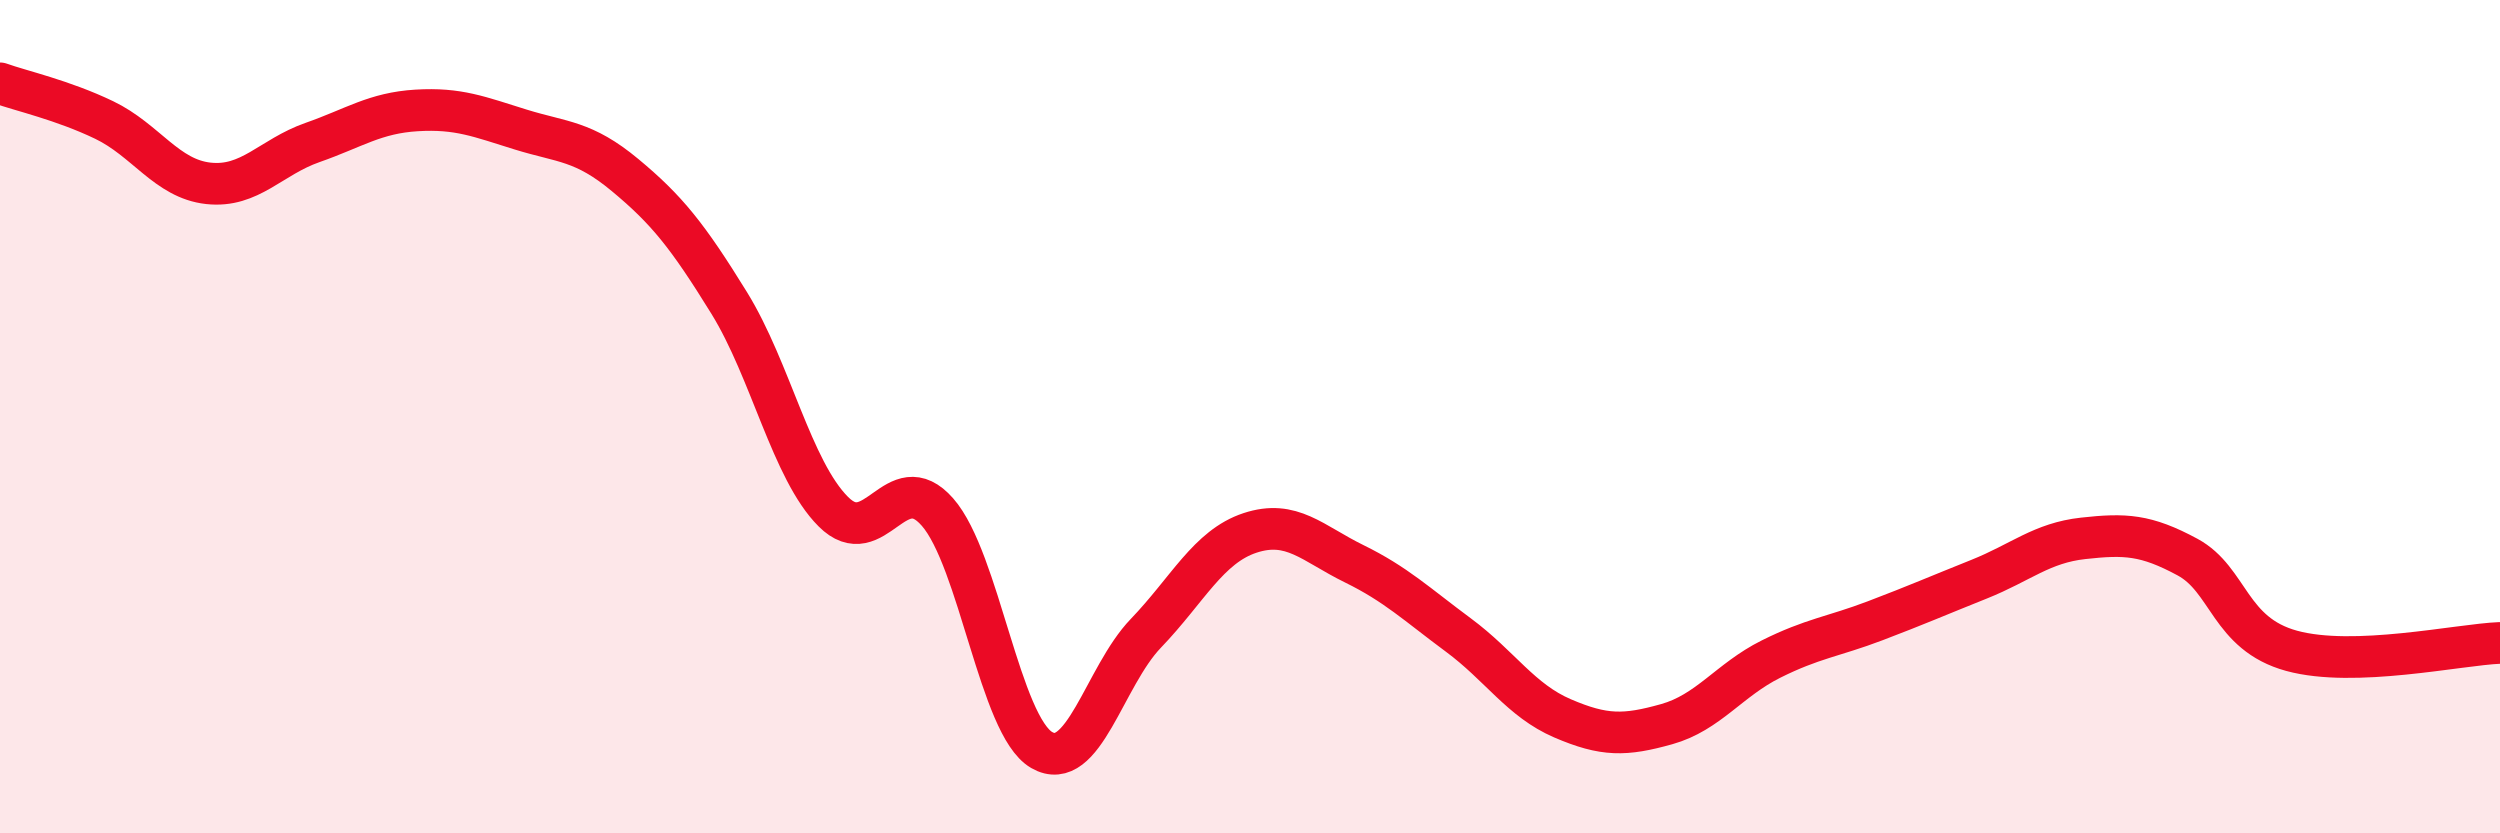
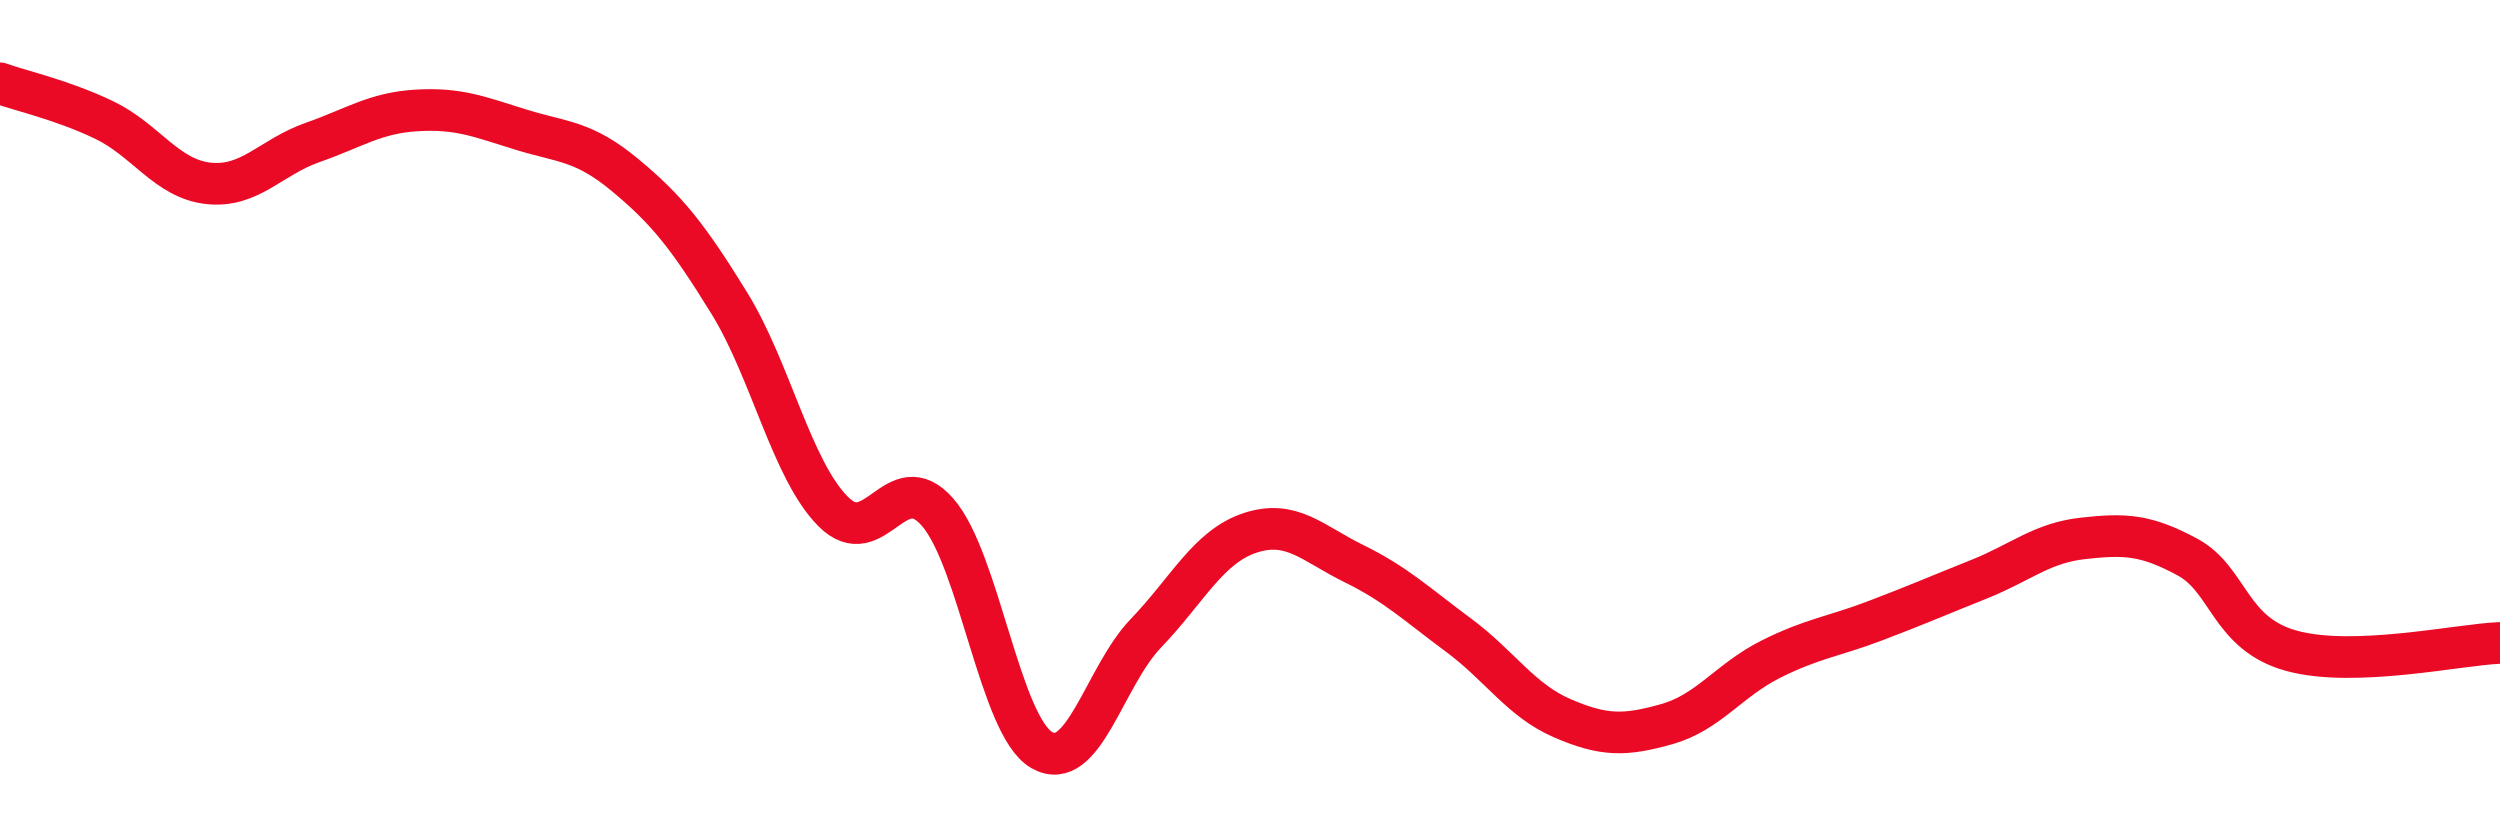
<svg xmlns="http://www.w3.org/2000/svg" width="60" height="20" viewBox="0 0 60 20">
-   <path d="M 0,2 C 0.5,2.18 1.5,2.4 2.5,2.88 C 3.5,3.36 4,4.29 5,4.4 C 6,4.51 6.5,3.77 7.5,3.42 C 8.5,3.07 9,2.71 10,2.65 C 11,2.59 11.5,2.8 12.5,3.11 C 13.5,3.42 14,3.37 15,4.2 C 16,5.03 16.5,5.65 17.5,7.27 C 18.5,8.89 19,11.28 20,12.28 C 21,13.28 21.5,11.15 22.5,12.29 C 23.5,13.43 24,17.42 25,18 C 26,18.58 26.5,16.24 27.5,15.2 C 28.5,14.16 29,13.12 30,12.79 C 31,12.46 31.5,13.04 32.5,13.53 C 33.5,14.02 34,14.5 35,15.24 C 36,15.98 36.5,16.81 37.5,17.24 C 38.5,17.67 39,17.66 40,17.38 C 41,17.1 41.5,16.32 42.5,15.82 C 43.5,15.32 44,15.28 45,14.9 C 46,14.52 46.5,14.3 47.5,13.9 C 48.5,13.5 49,13.03 50,12.92 C 51,12.81 51.5,12.83 52.5,13.37 C 53.5,13.91 53.5,15.21 55,15.62 C 56.5,16.03 59,15.47 60,15.43L60 20L0 20Z" fill="#EB0A25" opacity="0.1" stroke-linecap="round" stroke-linejoin="round" />
  <path d="M 0,2 C 0.5,2.18 1.5,2.4 2.5,2.88 C 3.5,3.36 4,4.29 5,4.4 C 6,4.51 6.5,3.77 7.5,3.42 C 8.5,3.07 9,2.71 10,2.65 C 11,2.59 11.5,2.8 12.5,3.11 C 13.5,3.42 14,3.37 15,4.2 C 16,5.03 16.5,5.65 17.5,7.27 C 18.5,8.89 19,11.28 20,12.28 C 21,13.28 21.5,11.15 22.5,12.29 C 23.5,13.43 24,17.42 25,18 C 26,18.58 26.5,16.24 27.5,15.2 C 28.5,14.16 29,13.12 30,12.79 C 31,12.46 31.5,13.04 32.5,13.53 C 33.5,14.02 34,14.5 35,15.24 C 36,15.98 36.5,16.81 37.5,17.24 C 38.5,17.67 39,17.66 40,17.38 C 41,17.1 41.5,16.32 42.5,15.82 C 43.5,15.32 44,15.28 45,14.9 C 46,14.52 46.5,14.3 47.5,13.9 C 48.5,13.5 49,13.03 50,12.92 C 51,12.81 51.5,12.83 52.5,13.37 C 53.5,13.91 53.5,15.21 55,15.62 C 56.5,16.03 59,15.47 60,15.43" stroke="#EB0A25" stroke-width="1" fill="none" stroke-linecap="round" stroke-linejoin="round" />
</svg>